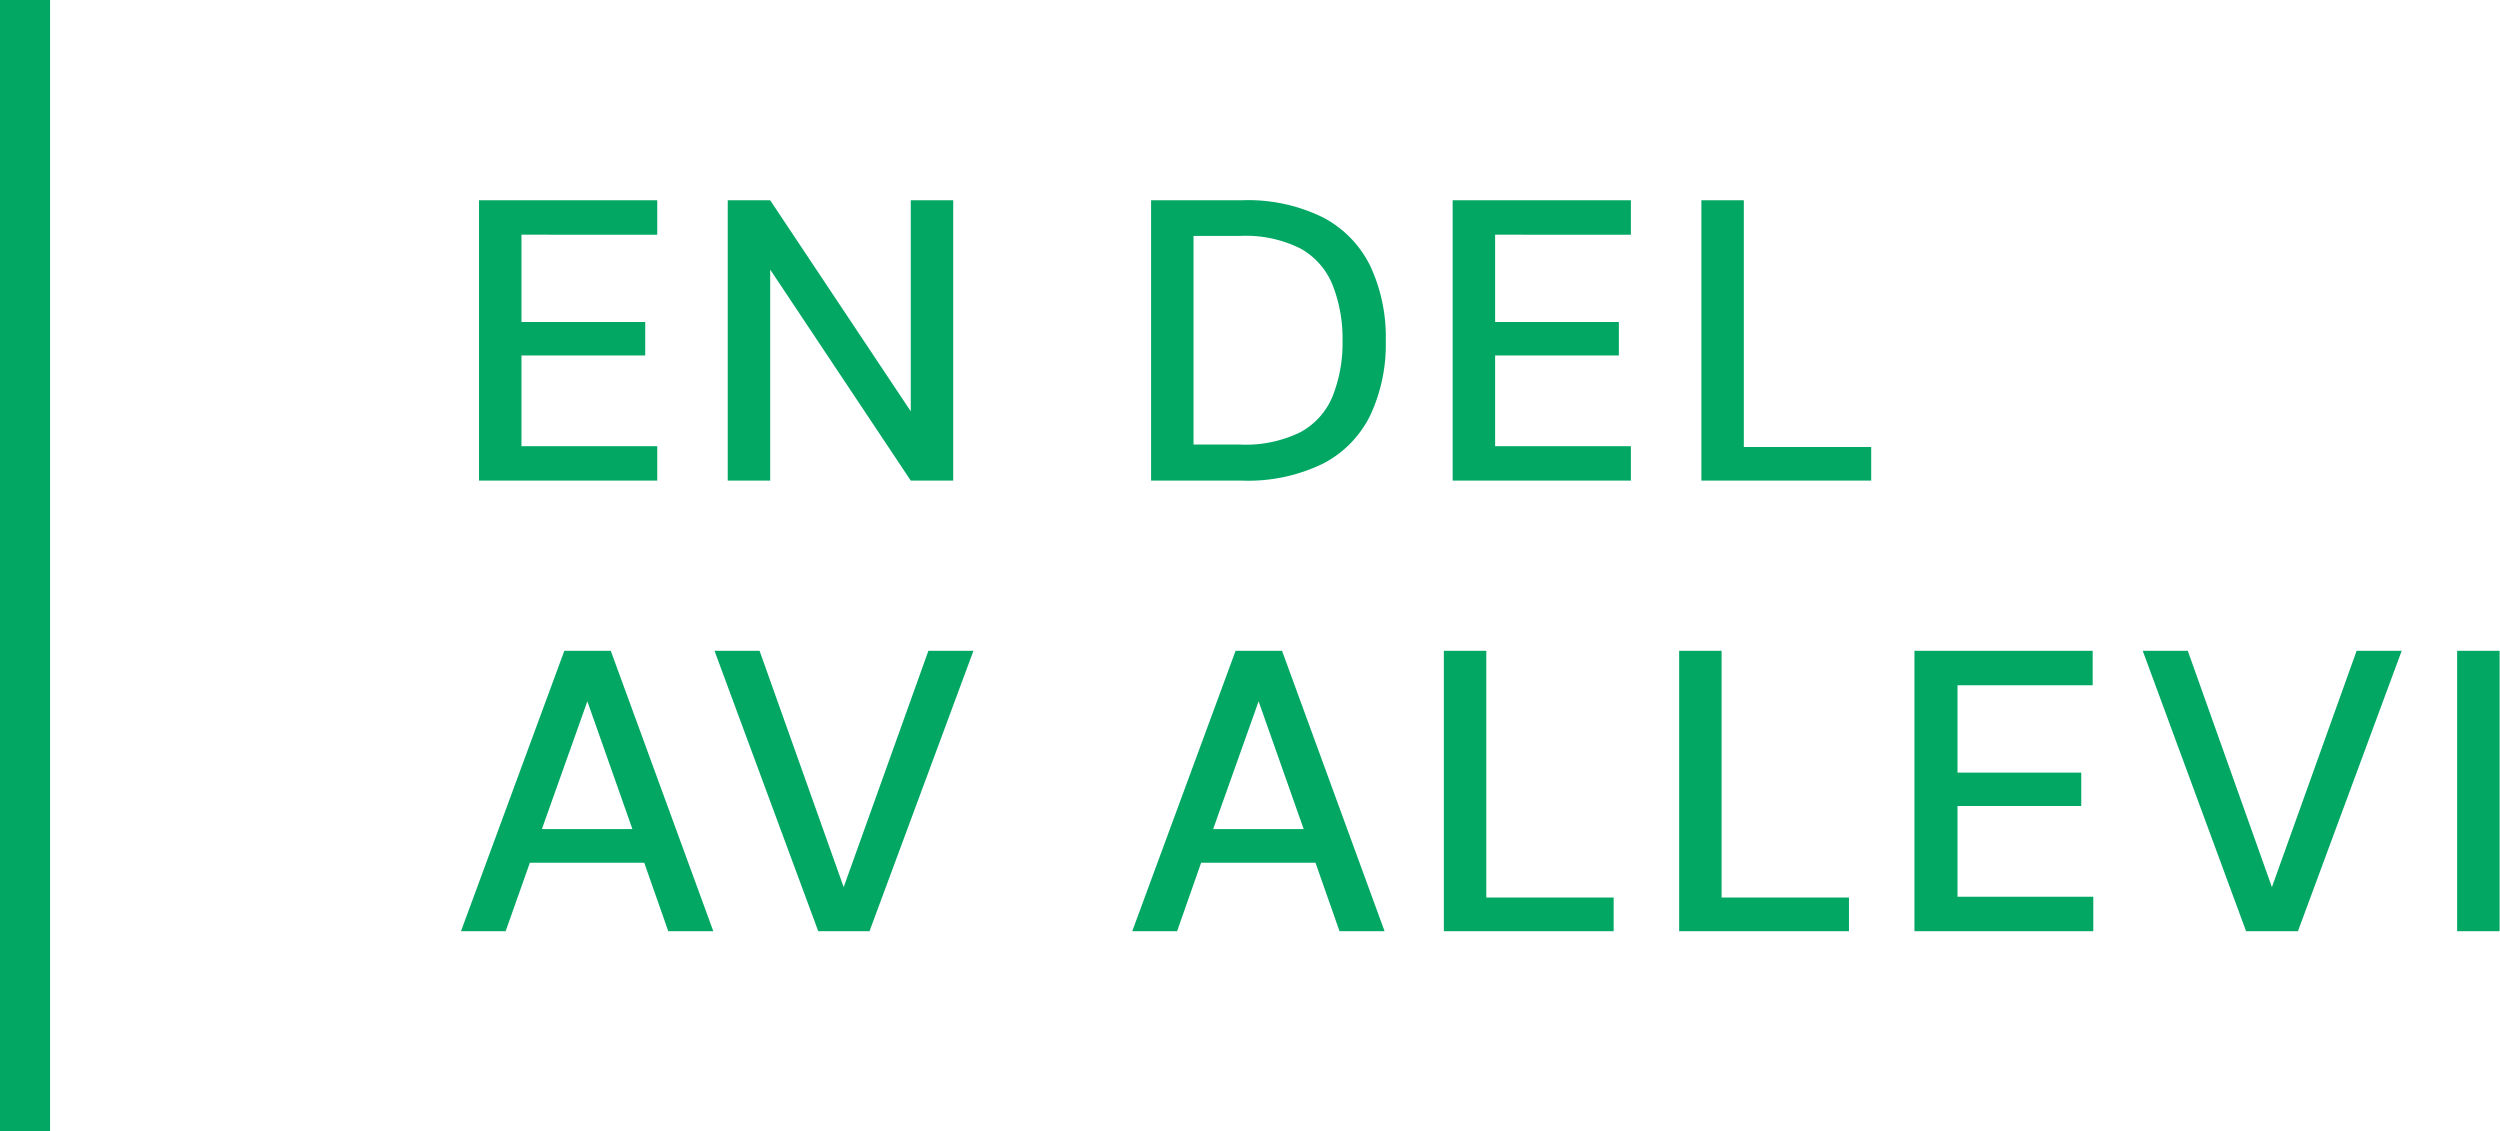
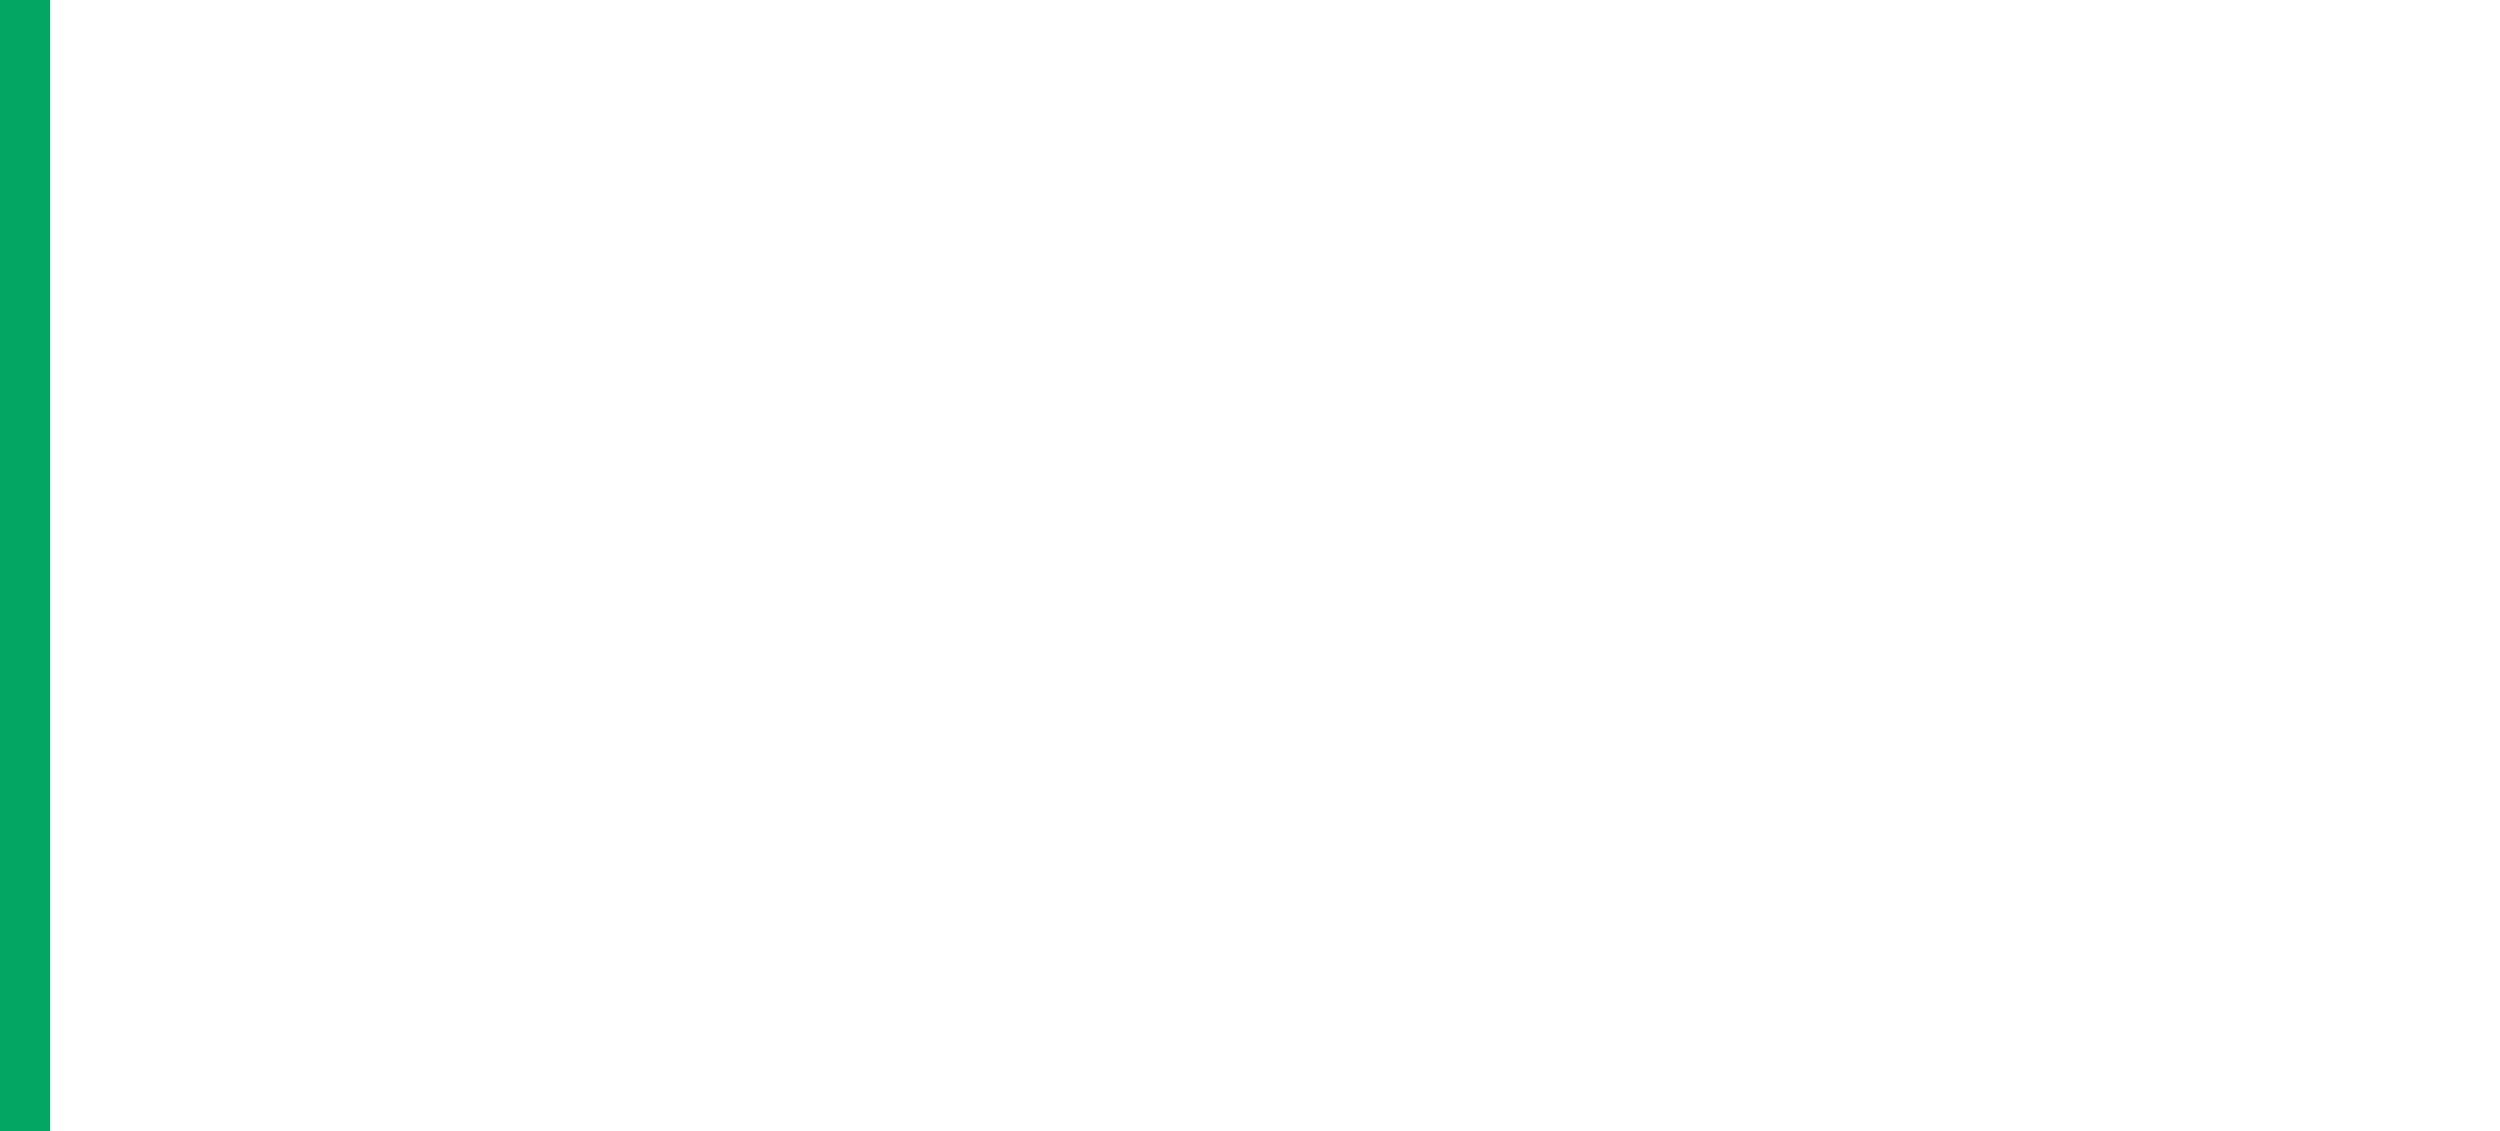
<svg xmlns="http://www.w3.org/2000/svg" width="49.936" height="22.595" viewBox="0 0 49.936 22.595">
  <g transform="translate(-283.823 -66)">
-     <path d="M.568,0V-5.6h3.56v.688H1.416v1.744H3.888V-2.5H1.416V-.688H4.128V0ZM5.536,0V-5.6h.848L9.192-1.384V-5.6h.848V0H9.192L6.384-4.216V0Zm8.456,0V-5.6h1.816a3.384,3.384,0,0,1,1.62.344,2.173,2.173,0,0,1,.944.972,3.355,3.355,0,0,1,.308,1.492,3.336,3.336,0,0,1-.308,1.484,2.151,2.151,0,0,1-.944.968,3.418,3.418,0,0,1-1.62.34Zm.848-.72h.936a2.476,2.476,0,0,0,1.2-.248,1.435,1.435,0,0,0,.64-.712,2.85,2.85,0,0,0,.2-1.112,2.911,2.911,0,0,0-.2-1.12,1.45,1.45,0,0,0-.64-.724,2.443,2.443,0,0,0-1.2-.252H14.84ZM20.016,0V-5.6h3.56v.688H20.864v1.744h2.472V-2.5H20.864V-.688h2.712V0Zm4.968,0V-5.6h.848V-.672h2.544V0ZM.208,9,2.272,3.4H3.2L5.248,9h-.9l-.48-1.368H1.584L1.1,9ZM1.824,6.96H3.632l-.9-2.552ZM7.344,9,5.272,3.4h.9l1.68,4.72L9.544,3.4h.9L8.368,9Zm6.272,0L15.68,3.4h.928L18.656,9h-.9l-.48-1.368H14.992L14.512,9Zm1.616-2.04H17.04l-.9-2.552ZM19.84,9V3.4h.848V8.328h2.544V9Zm4.7,0V3.4h.848V8.328h2.544V9Zm4.7,0V3.4h3.56v.688H30.1V5.832h2.472V6.5H30.1V8.312h2.712V9Zm6.624,0L33.8,3.4h.9l1.68,4.72L38.072,3.4h.9L36.9,9Zm4.216,0V3.4h.848V9Z" transform="translate(292.823 75.6)" fill="#02a764" />
    <path d="M.5,22.6h-1V0h1Z" transform="translate(284.323 66)" fill="#02a764" />
  </g>
</svg>